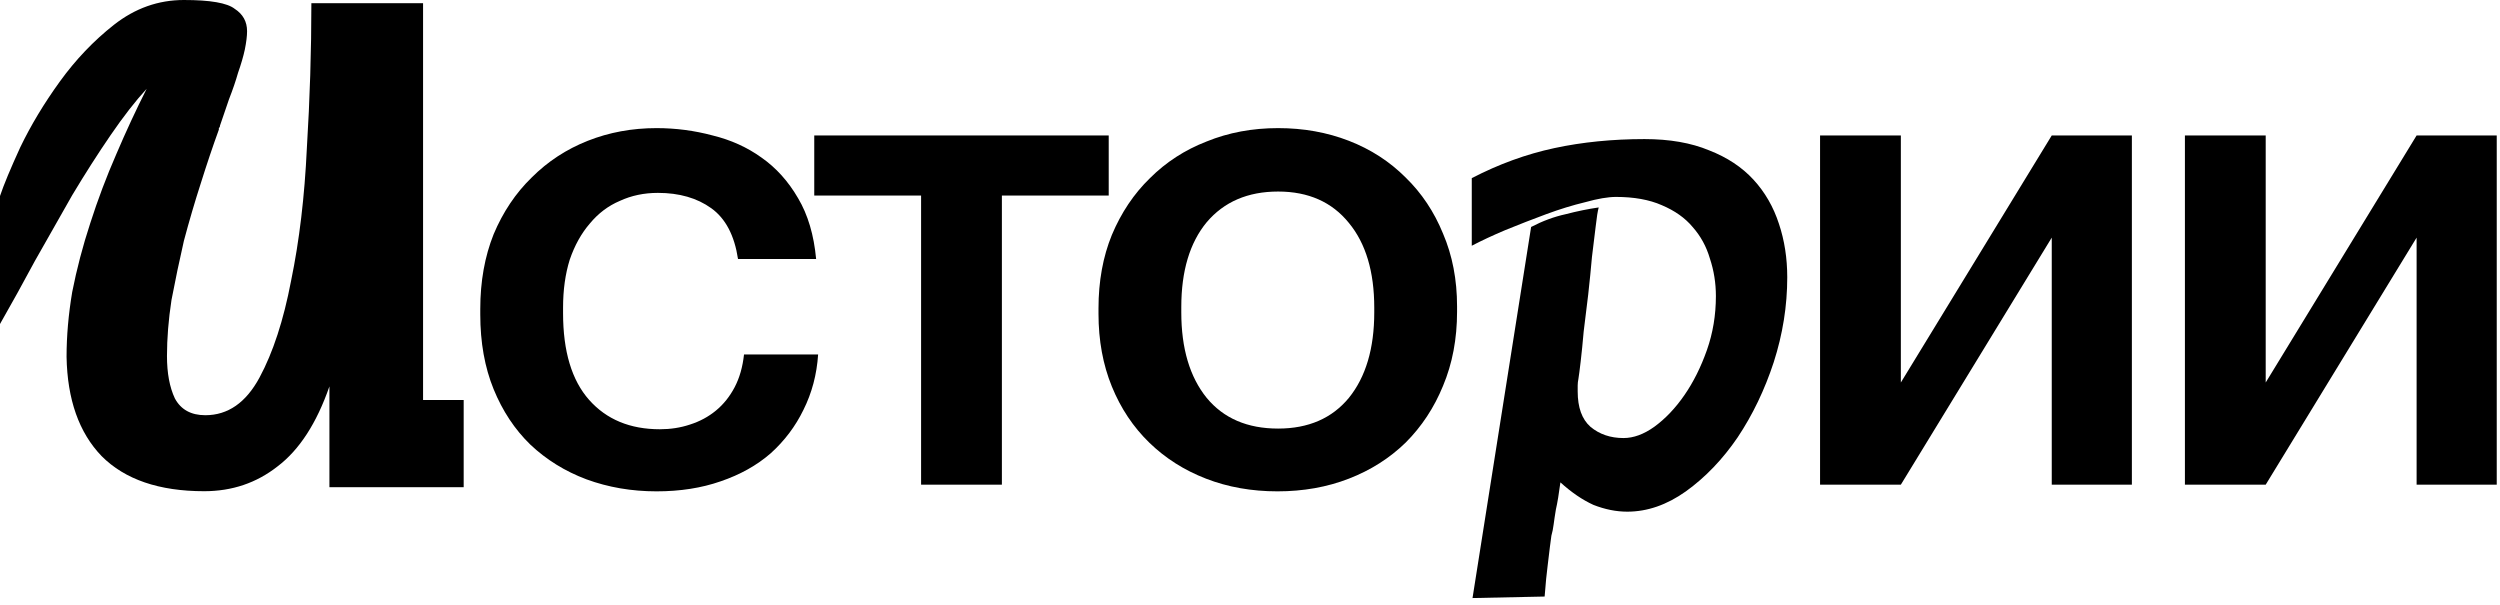
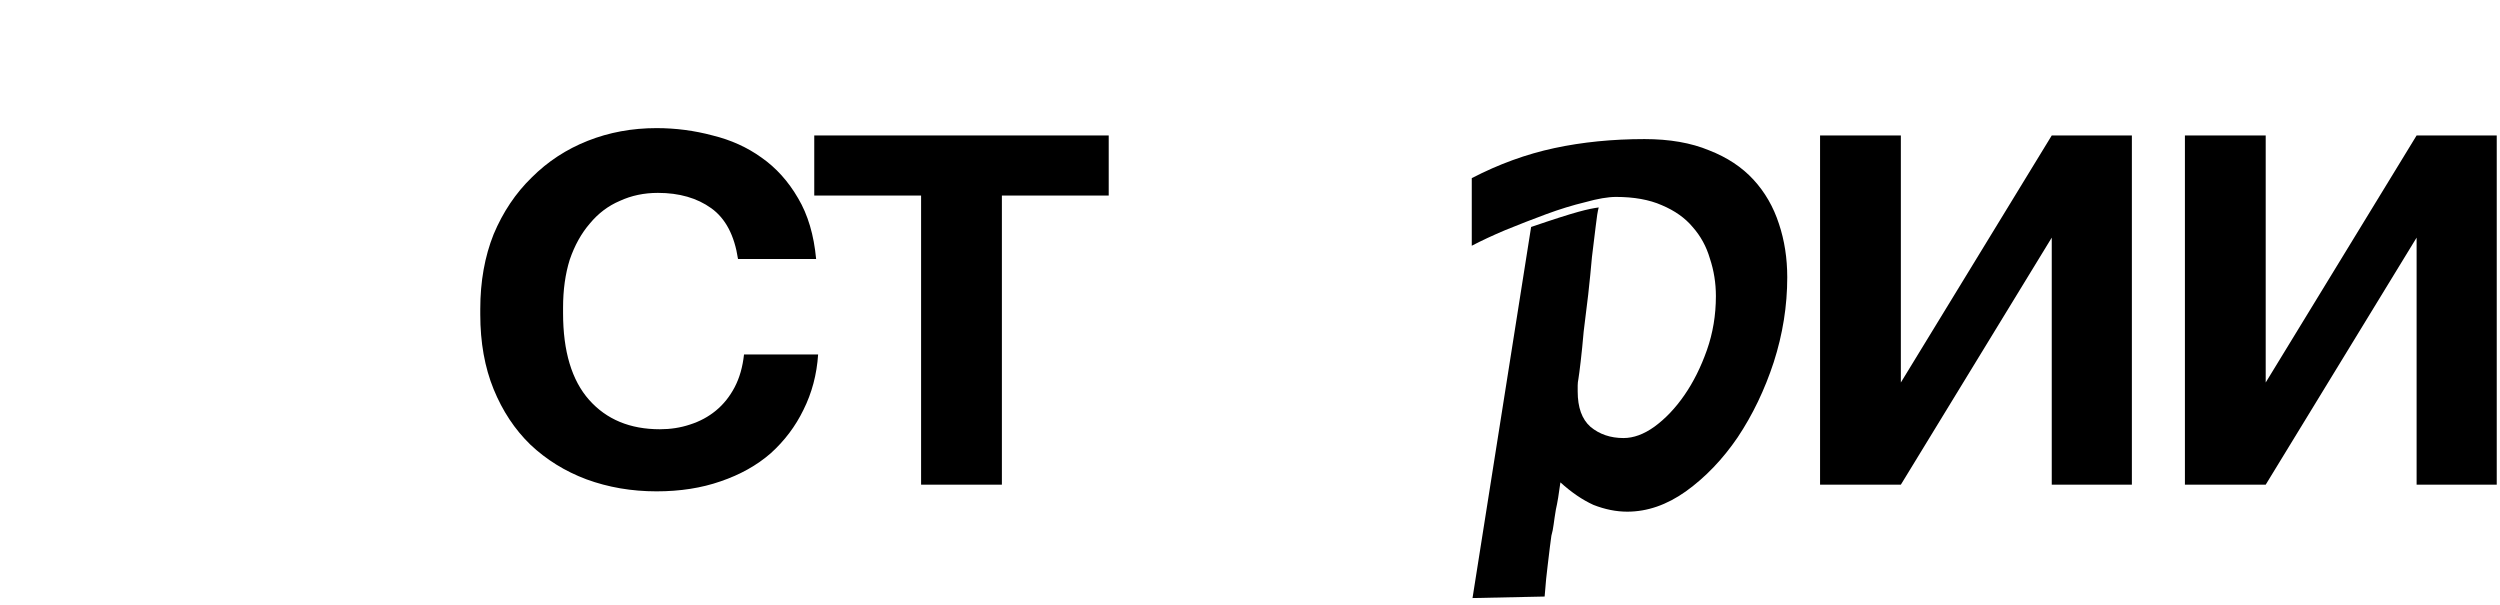
<svg xmlns="http://www.w3.org/2000/svg" width="256" height="62" viewBox="0 0 256 62" fill="none">
  <path d="M223.735 49.63V13.871H232.008V39.169L247.461 13.871H255.666V49.63H247.461V24.332L232.008 49.63H223.735Z" fill="black" />
  <path d="M186.374 49.63V13.871H194.647V39.169L210.099 13.871H218.304V49.63H210.099V24.332L194.647 49.63H186.374Z" fill="black" />
-   <path d="M130.879 43.886C133.978 43.886 136.394 42.838 138.126 40.741C139.858 38.599 140.724 35.682 140.724 31.99V31.511C140.724 27.819 139.858 24.924 138.126 22.828C136.394 20.685 133.978 19.614 130.879 19.614C127.779 19.614 125.34 20.663 123.563 22.759C121.831 24.856 120.965 27.75 120.965 31.443V31.99C120.965 35.682 121.831 38.599 123.563 40.741C125.295 42.838 127.734 43.886 130.879 43.886ZM130.81 50.314C128.167 50.314 125.728 49.881 123.494 49.014C121.261 48.148 119.324 46.918 117.683 45.322C116.042 43.727 114.765 41.812 113.854 39.579C112.942 37.346 112.486 34.861 112.486 32.126V31.579C112.486 28.799 112.942 26.292 113.854 24.058C114.811 21.779 116.11 19.842 117.751 18.247C119.392 16.606 121.329 15.352 123.563 14.486C125.796 13.575 128.235 13.119 130.879 13.119C133.477 13.119 135.893 13.552 138.126 14.418C140.36 15.284 142.297 16.537 143.938 18.178C145.579 19.774 146.855 21.688 147.767 23.922C148.724 26.155 149.203 28.639 149.203 31.374V31.921C149.203 34.702 148.724 37.231 147.767 39.511C146.855 41.744 145.579 43.681 143.938 45.322C142.297 46.918 140.36 48.148 138.126 49.014C135.893 49.881 133.454 50.314 130.81 50.314Z" fill="black" />
  <path d="M113.532 20.024H102.593V49.63H94.32V20.024H83.38V13.871H113.532V20.024Z" fill="black" />
  <path d="M67.23 50.314C64.678 50.314 62.285 49.903 60.051 49.083C57.863 48.262 55.949 47.077 54.308 45.528C52.712 43.978 51.459 42.086 50.547 39.852C49.636 37.619 49.18 35.066 49.18 32.195V31.648C49.18 28.822 49.636 26.269 50.547 23.99C51.504 21.711 52.803 19.774 54.444 18.178C56.085 16.537 58 15.284 60.188 14.418C62.376 13.552 64.723 13.119 67.23 13.119C69.19 13.119 71.105 13.369 72.974 13.871C74.842 14.327 76.506 15.079 77.965 16.127C79.469 17.175 80.722 18.566 81.725 20.298C82.728 21.984 83.343 24.058 83.571 26.52H75.572C75.207 24.104 74.295 22.372 72.837 21.323C71.378 20.275 69.555 19.751 67.367 19.751C65.954 19.751 64.655 20.024 63.47 20.571C62.285 21.073 61.259 21.848 60.393 22.896C59.527 23.899 58.843 25.13 58.342 26.588C57.886 28.047 57.658 29.688 57.658 31.511V32.058C57.658 35.978 58.547 38.941 60.325 40.947C62.102 42.952 64.518 43.955 67.572 43.955C68.666 43.955 69.692 43.795 70.649 43.476C71.652 43.157 72.54 42.679 73.315 42.04C74.09 41.402 74.728 40.605 75.23 39.647C75.731 38.69 76.05 37.573 76.187 36.297H83.776C83.64 38.348 83.138 40.24 82.272 41.972C81.452 43.659 80.335 45.14 78.922 46.416C77.509 47.647 75.8 48.604 73.794 49.288C71.834 49.972 69.646 50.314 67.23 50.314Z" fill="black" />
-   <path d="M150.786 61.24L156.786 23.242C157.965 22.627 159.145 22.191 160.324 21.934C161.503 21.627 162.632 21.396 163.708 21.242C163.606 21.601 163.503 22.242 163.401 23.165C163.298 24.088 163.17 25.139 163.016 26.319C162.914 27.498 162.785 28.78 162.632 30.165C162.478 31.498 162.324 32.754 162.17 33.934C162.067 35.113 161.965 36.139 161.862 37.011C161.76 37.882 161.683 38.472 161.632 38.78C161.58 39.036 161.555 39.267 161.555 39.472C161.555 39.677 161.555 39.882 161.555 40.087C161.555 41.728 161.991 42.933 162.862 43.703C163.785 44.472 164.913 44.856 166.247 44.856C167.272 44.856 168.324 44.472 169.4 43.703C170.529 42.882 171.554 41.805 172.477 40.472C173.4 39.139 174.169 37.6 174.785 35.857C175.4 34.113 175.708 32.267 175.708 30.319C175.708 28.985 175.503 27.703 175.093 26.473C174.734 25.242 174.144 24.165 173.323 23.242C172.554 22.319 171.503 21.575 170.17 21.011C168.888 20.447 167.324 20.165 165.478 20.165C164.657 20.165 163.606 20.345 162.324 20.704C161.042 21.011 159.709 21.422 158.324 21.934C156.939 22.447 155.555 22.985 154.17 23.55C152.837 24.114 151.683 24.652 150.709 25.165V18.242C153.478 16.806 156.298 15.781 159.17 15.165C162.042 14.55 165.119 14.242 168.401 14.242C170.964 14.242 173.17 14.627 175.016 15.396C176.862 16.114 178.374 17.114 179.554 18.396C180.733 19.678 181.605 21.191 182.169 22.934C182.733 24.627 183.015 26.447 183.015 28.395C183.015 31.319 182.554 34.216 181.631 37.087C180.708 39.908 179.477 42.472 177.939 44.779C176.4 47.036 174.631 48.882 172.631 50.318C170.682 51.702 168.683 52.395 166.631 52.395C165.503 52.395 164.349 52.164 163.17 51.702C162.042 51.189 160.914 50.42 159.786 49.395C159.632 50.574 159.478 51.497 159.324 52.164C159.221 52.779 159.145 53.292 159.093 53.702C159.042 54.112 158.965 54.497 158.862 54.856C158.811 55.164 158.76 55.548 158.709 56.01C158.657 56.471 158.58 57.112 158.478 57.933C158.375 58.702 158.273 59.753 158.17 61.086L150.786 61.24Z" fill="black" />
-   <path d="M33.733 49.891V39.569C32.424 43.337 30.653 46.068 28.419 47.761C26.263 49.454 23.76 50.3 20.91 50.3C16.289 50.3 12.785 49.099 10.397 46.696C8.087 44.293 6.893 40.907 6.816 36.537C6.816 34.407 7.009 32.196 7.394 29.902C7.856 27.553 8.472 25.205 9.242 22.856C10.012 20.453 10.898 18.105 11.899 15.811C12.9 13.463 13.94 11.223 15.018 9.093C13.863 10.35 12.631 11.933 11.322 13.845C10.012 15.756 8.703 17.805 7.394 19.989C6.161 22.174 4.891 24.413 3.581 26.707C2.349 29 1.155 31.158 0 33.179V20.071C0.385 18.924 1.078 17.258 2.079 15.074C3.158 12.835 4.505 10.595 6.123 8.356C7.74 6.117 9.589 4.178 11.668 2.54C13.825 0.847 16.212 0 18.831 0C21.526 0 23.259 0.3 24.029 0.901C24.877 1.447 25.3 2.212 25.3 3.195C25.3 3.687 25.223 4.315 25.069 5.079C24.915 5.789 24.684 6.581 24.376 7.455C24.145 8.274 23.837 9.175 23.452 10.158C23.144 11.087 22.835 11.988 22.527 12.862C22.527 12.971 22.489 13.053 22.412 13.108C22.412 13.108 22.412 13.162 22.412 13.271C21.796 14.964 21.18 16.794 20.564 18.76C19.947 20.672 19.37 22.638 18.831 24.659C18.369 26.679 17.945 28.7 17.56 30.721C17.252 32.742 17.098 34.653 17.098 36.456C17.098 38.203 17.367 39.65 17.906 40.797C18.523 41.944 19.562 42.518 21.026 42.518C23.336 42.518 25.184 41.234 26.571 38.667C27.957 36.1 29.035 32.796 29.806 28.755C30.653 24.659 31.192 20.126 31.423 15.156C31.731 10.131 31.885 5.188 31.885 0.328H43.322V40.961H47.481V49.891H33.733Z" fill="black" />
+   <path d="M150.786 61.24L156.786 23.242C161.503 21.627 162.632 21.396 163.708 21.242C163.606 21.601 163.503 22.242 163.401 23.165C163.298 24.088 163.17 25.139 163.016 26.319C162.914 27.498 162.785 28.78 162.632 30.165C162.478 31.498 162.324 32.754 162.17 33.934C162.067 35.113 161.965 36.139 161.862 37.011C161.76 37.882 161.683 38.472 161.632 38.78C161.58 39.036 161.555 39.267 161.555 39.472C161.555 39.677 161.555 39.882 161.555 40.087C161.555 41.728 161.991 42.933 162.862 43.703C163.785 44.472 164.913 44.856 166.247 44.856C167.272 44.856 168.324 44.472 169.4 43.703C170.529 42.882 171.554 41.805 172.477 40.472C173.4 39.139 174.169 37.6 174.785 35.857C175.4 34.113 175.708 32.267 175.708 30.319C175.708 28.985 175.503 27.703 175.093 26.473C174.734 25.242 174.144 24.165 173.323 23.242C172.554 22.319 171.503 21.575 170.17 21.011C168.888 20.447 167.324 20.165 165.478 20.165C164.657 20.165 163.606 20.345 162.324 20.704C161.042 21.011 159.709 21.422 158.324 21.934C156.939 22.447 155.555 22.985 154.17 23.55C152.837 24.114 151.683 24.652 150.709 25.165V18.242C153.478 16.806 156.298 15.781 159.17 15.165C162.042 14.55 165.119 14.242 168.401 14.242C170.964 14.242 173.17 14.627 175.016 15.396C176.862 16.114 178.374 17.114 179.554 18.396C180.733 19.678 181.605 21.191 182.169 22.934C182.733 24.627 183.015 26.447 183.015 28.395C183.015 31.319 182.554 34.216 181.631 37.087C180.708 39.908 179.477 42.472 177.939 44.779C176.4 47.036 174.631 48.882 172.631 50.318C170.682 51.702 168.683 52.395 166.631 52.395C165.503 52.395 164.349 52.164 163.17 51.702C162.042 51.189 160.914 50.42 159.786 49.395C159.632 50.574 159.478 51.497 159.324 52.164C159.221 52.779 159.145 53.292 159.093 53.702C159.042 54.112 158.965 54.497 158.862 54.856C158.811 55.164 158.76 55.548 158.709 56.01C158.657 56.471 158.58 57.112 158.478 57.933C158.375 58.702 158.273 59.753 158.17 61.086L150.786 61.24Z" fill="black" />
</svg>